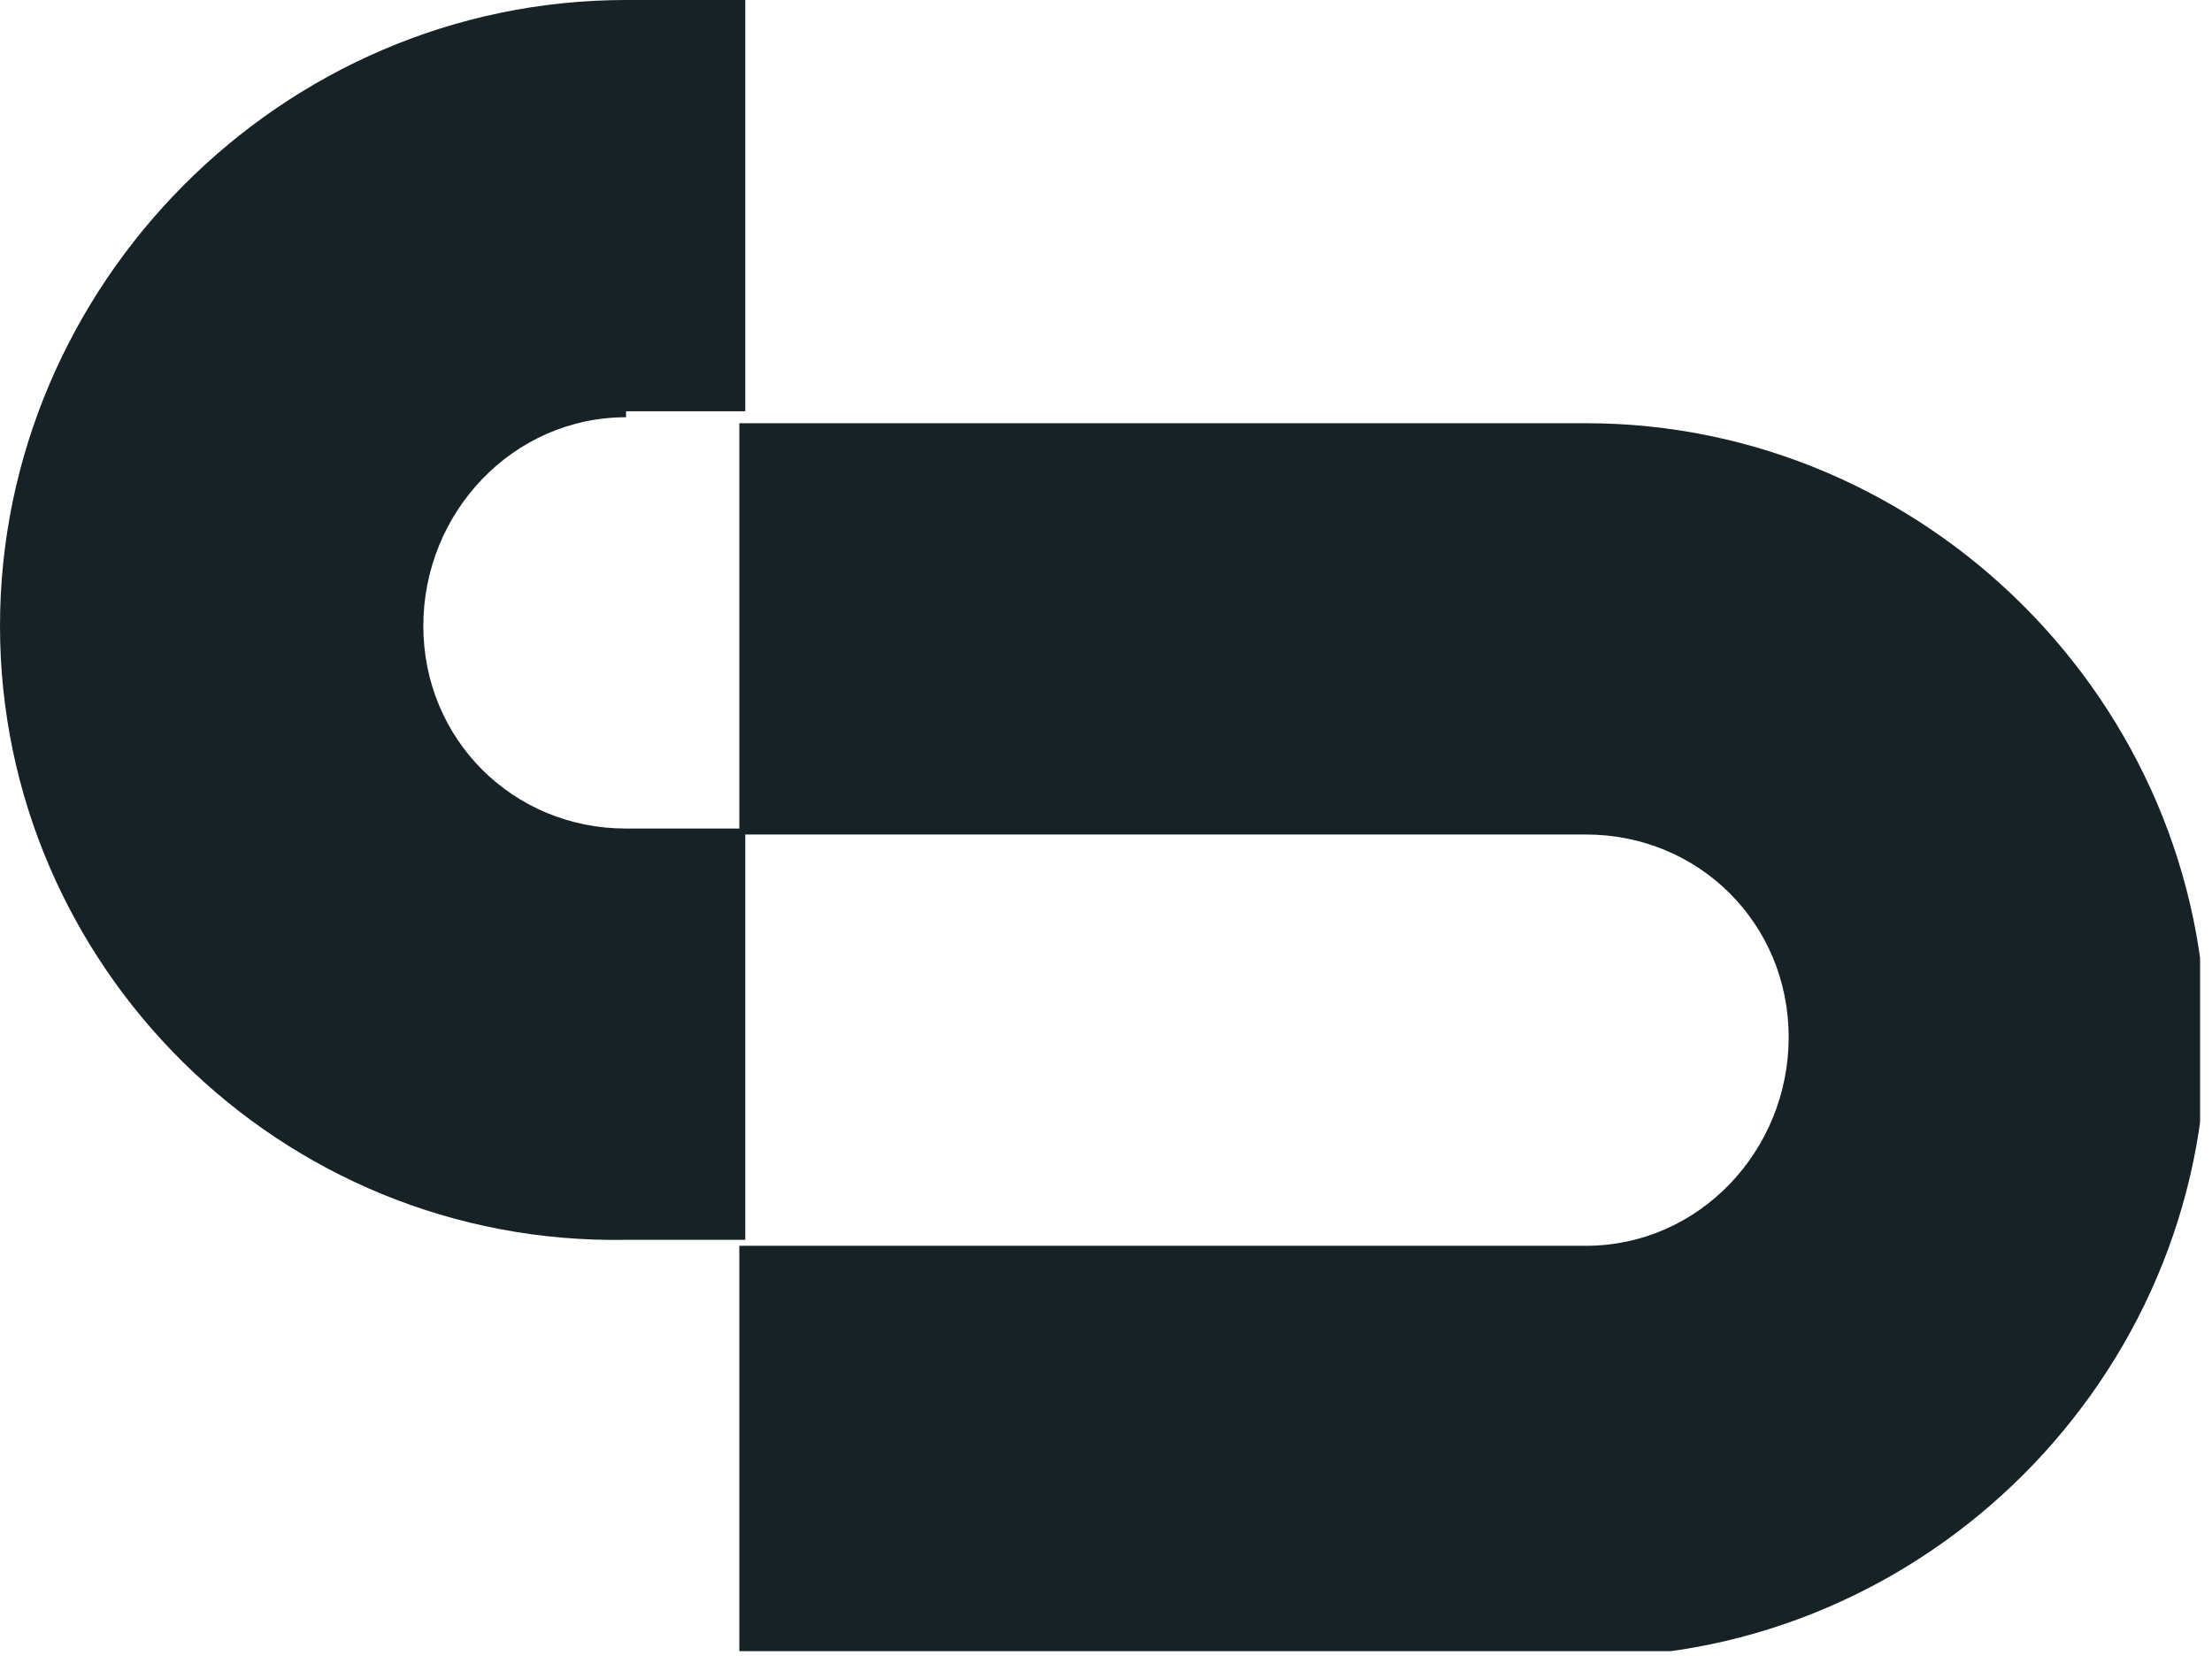
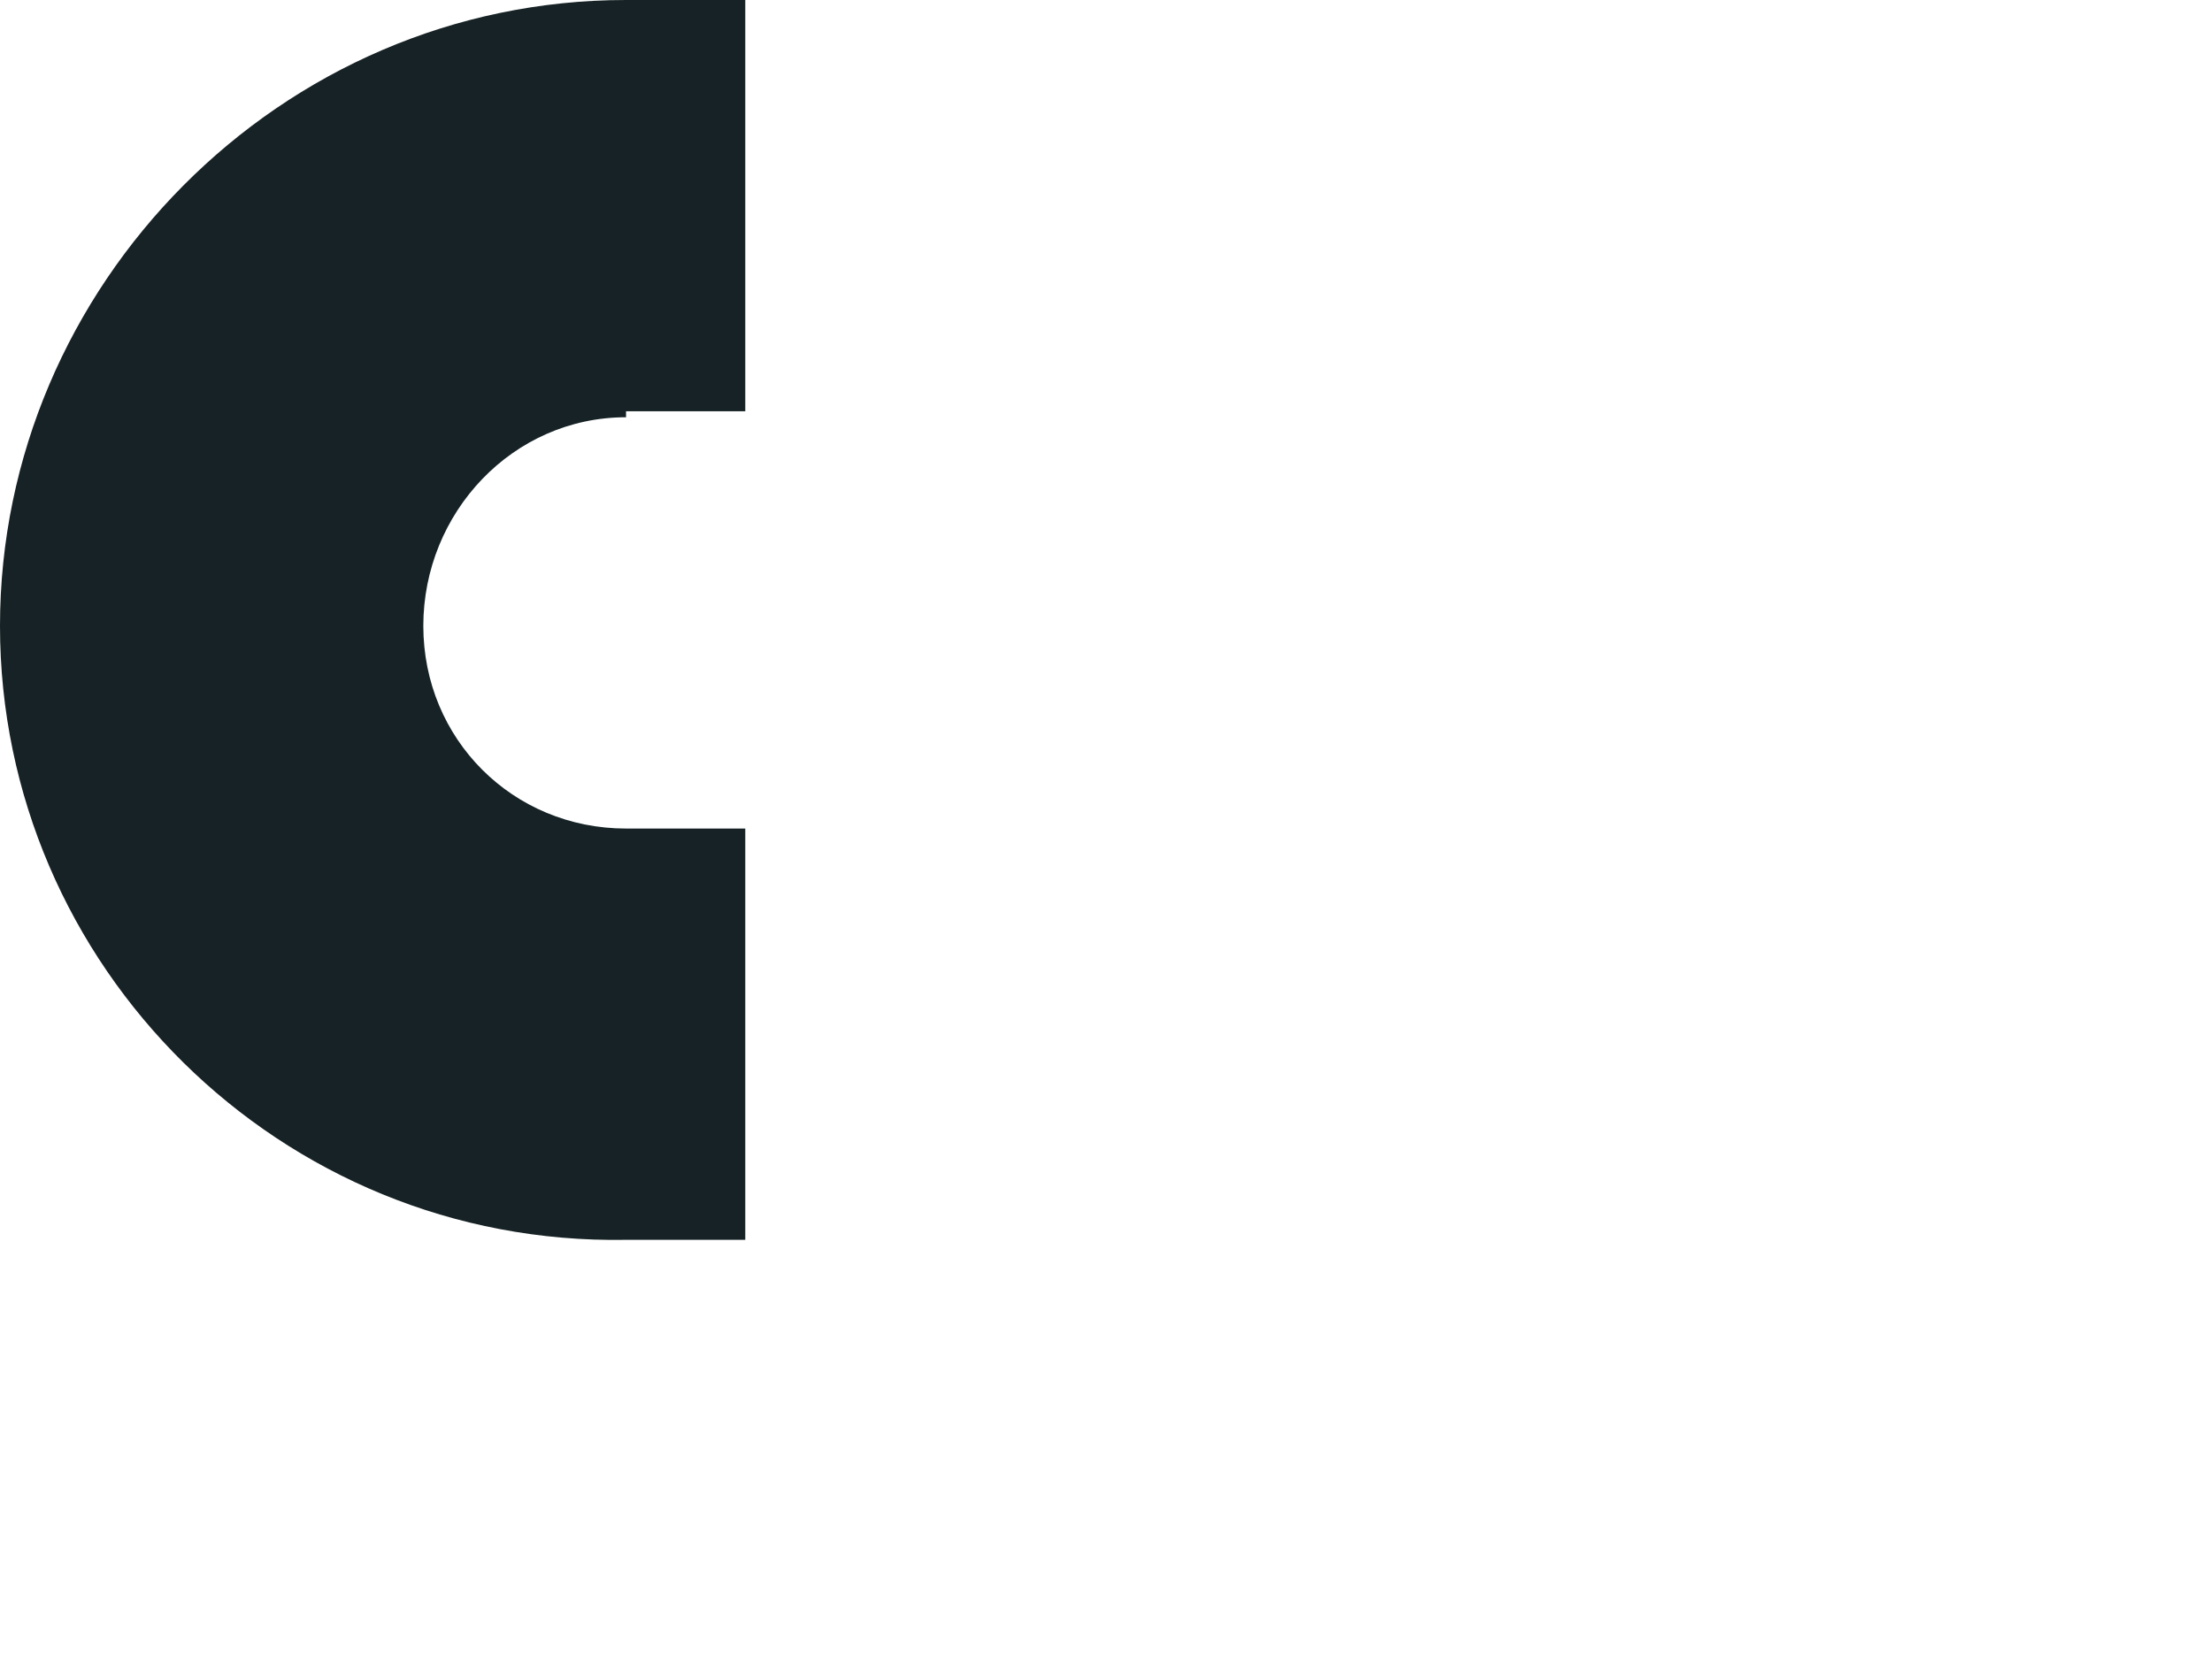
<svg xmlns="http://www.w3.org/2000/svg" id="Livello_1" width="37.1" height="27.9" version="1.1" viewBox="0 0 37.1 27.9">
  <defs>
    <style>
      .st0 {
        fill: none;
      }

      .st1 {
        fill: #162225;
      }

      .st2 {
        clip-path: url(#clippath);
      }
    </style>
    <clipPath id="clippath">
      <rect class="st0" x="0" y="0" width="36.9" height="27.7" />
    </clipPath>
  </defs>
  <g id="Raggruppa_302">
    <g class="st2">
      <g id="Raggruppa_300">
        <path id="Tracciato_219" class="st1" d="M10.5,7c-1.9,0-3.4,1.6-3.4,3.5,0,1.9,1.5,3.4,3.4,3.4h2v6.9h-2C4.7,20.9,0,16.2,0,10.5S4.7,0,10.5,0h2v6.9h-2Z" />
-         <path id="Tracciato_220" class="st1" d="M37,17.4c0,5.7-4.7,10.4-10.4,10.4h-14.2v-6.9h14.2c1.9,0,3.4-1.6,3.4-3.5,0-1.9-1.5-3.4-3.4-3.4h-14.2v-6.9h14.2c5.7,0,10.4,4.7,10.4,10.4h0" />
      </g>
    </g>
  </g>
</svg>